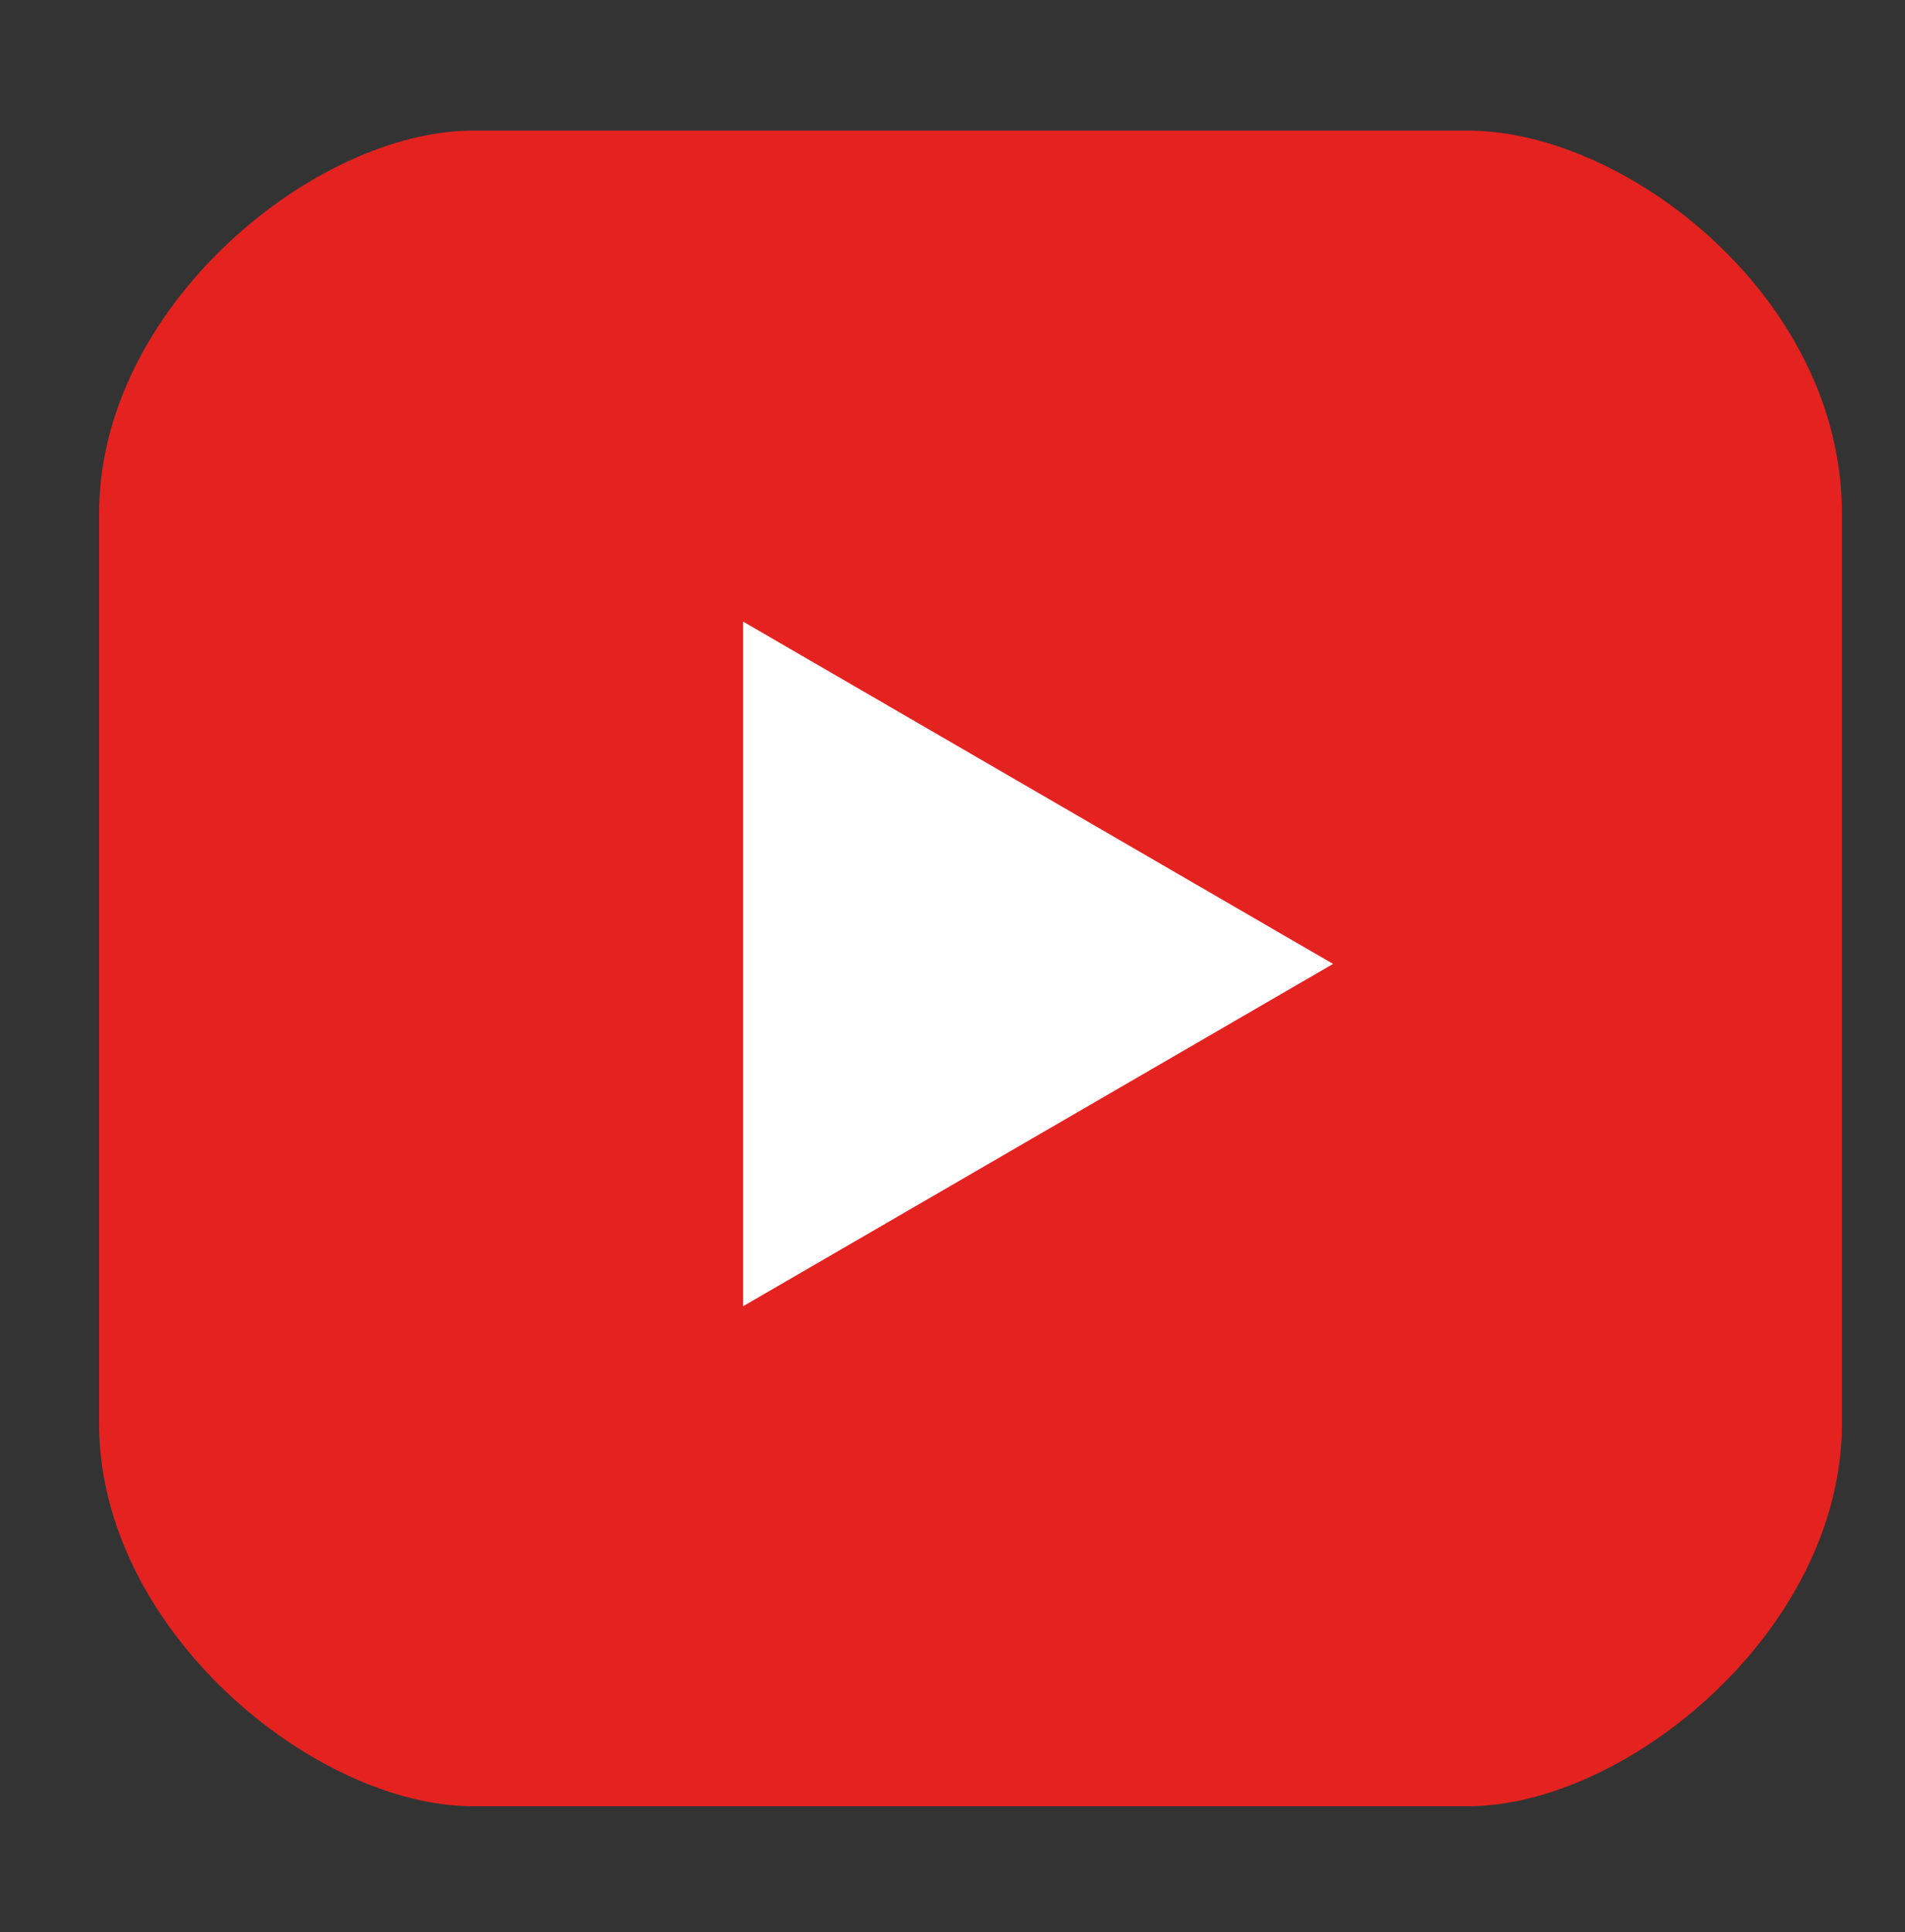
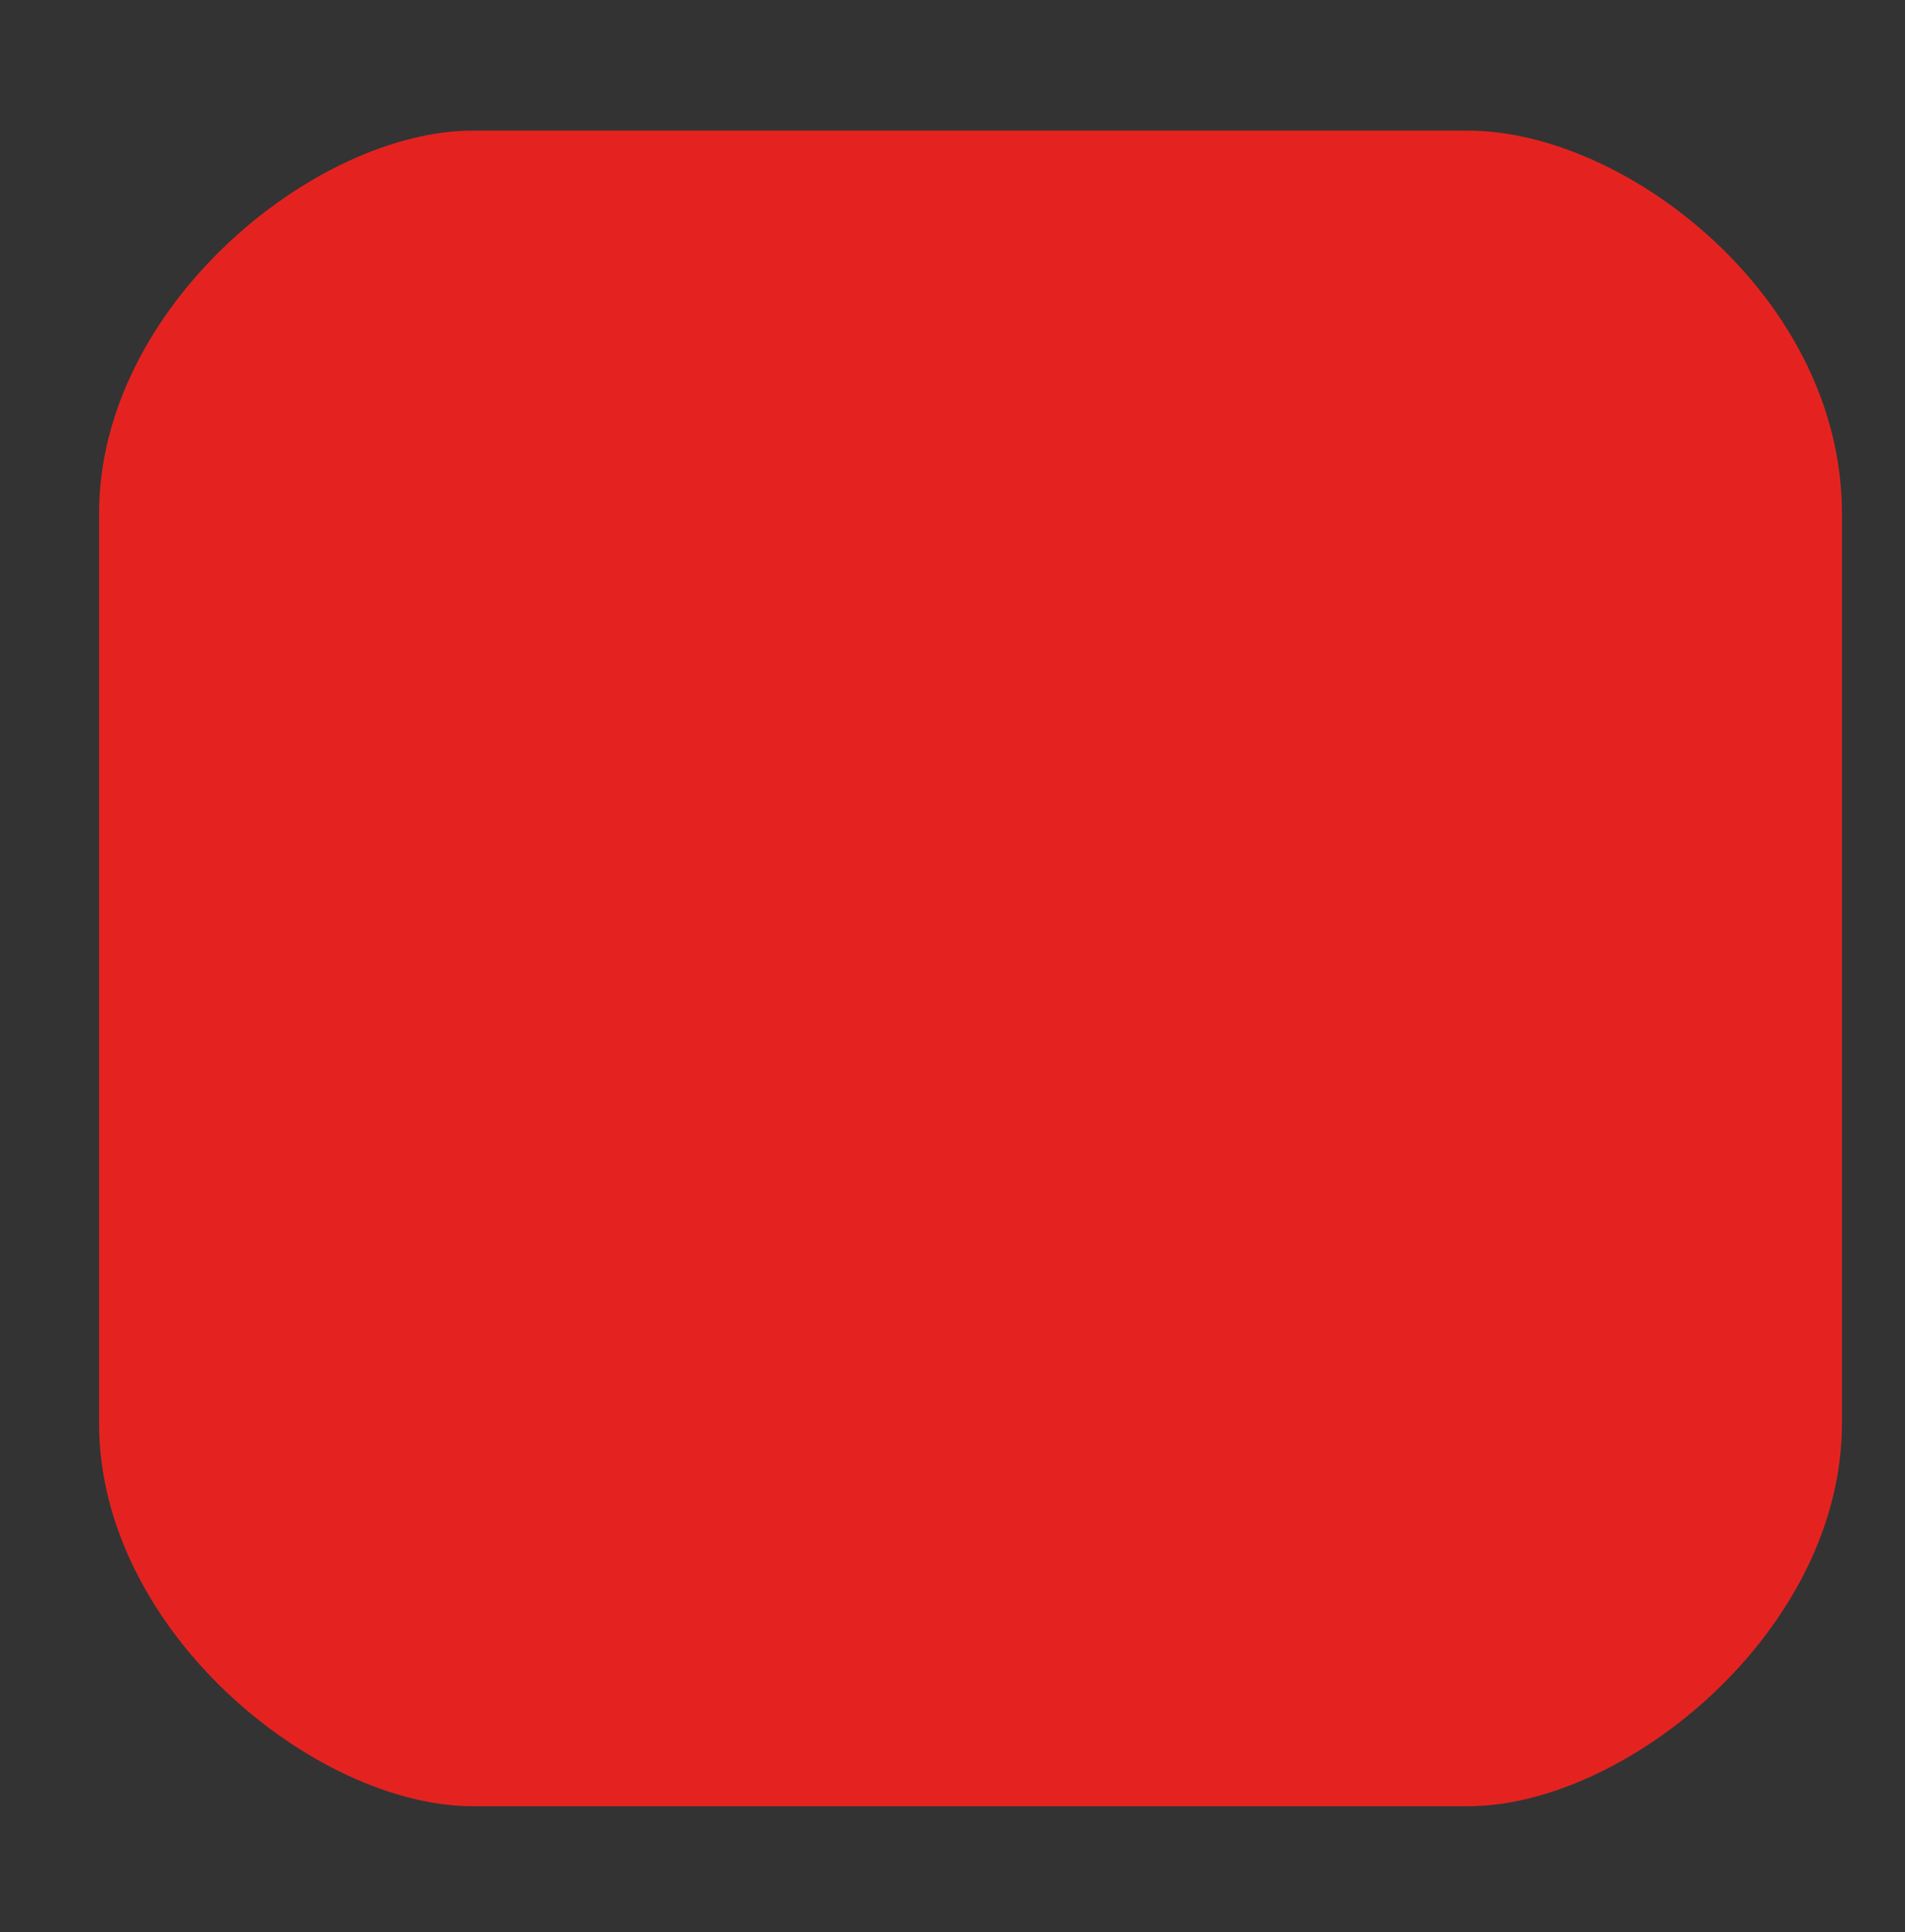
<svg xmlns="http://www.w3.org/2000/svg" id="Warstwa_1" data-name="Warstwa 1" version="1.1" viewBox="0 0 42.3 42.9">
  <rect x="0" y="0" width="42.3" height="42.9" fill="#333333" stroke="none" />
  <defs>
    <style>
      .cls-1 {
        fill: #e42320;
      }

      .cls-1, .cls-2 {
        stroke-width: 0px;
      }

      .cls-2 {
        fill: #fff;
      }
    </style>
  </defs>
  <path id="Path_90" data-name="Path 90" class="cls-2" d="M6.7,28h0Z" />
  <path id="Path_95" data-name="Path 95" class="cls-2" d="M3.9,27.7h0Z" />
  <g id="youtube">
    <path id="Path_112" data-name="Path 112" class="cls-1" d="M32.6,2.9H10.5c-3.5,0-8.3,3.9-8.3,8.5v20.2c0,4.6,4.8,8.5,8.3,8.5h22.1c3.5,0,8.3-3.9,8.3-8.5V11.4c0-4.8-4.8-8.5-8.3-8.5Z" />
-     <path id="Path_113" data-name="Path 113" class="cls-2" d="M16.5,13.8v15.2l13.1-7.6-13.1-7.6Z" />
  </g>
</svg>